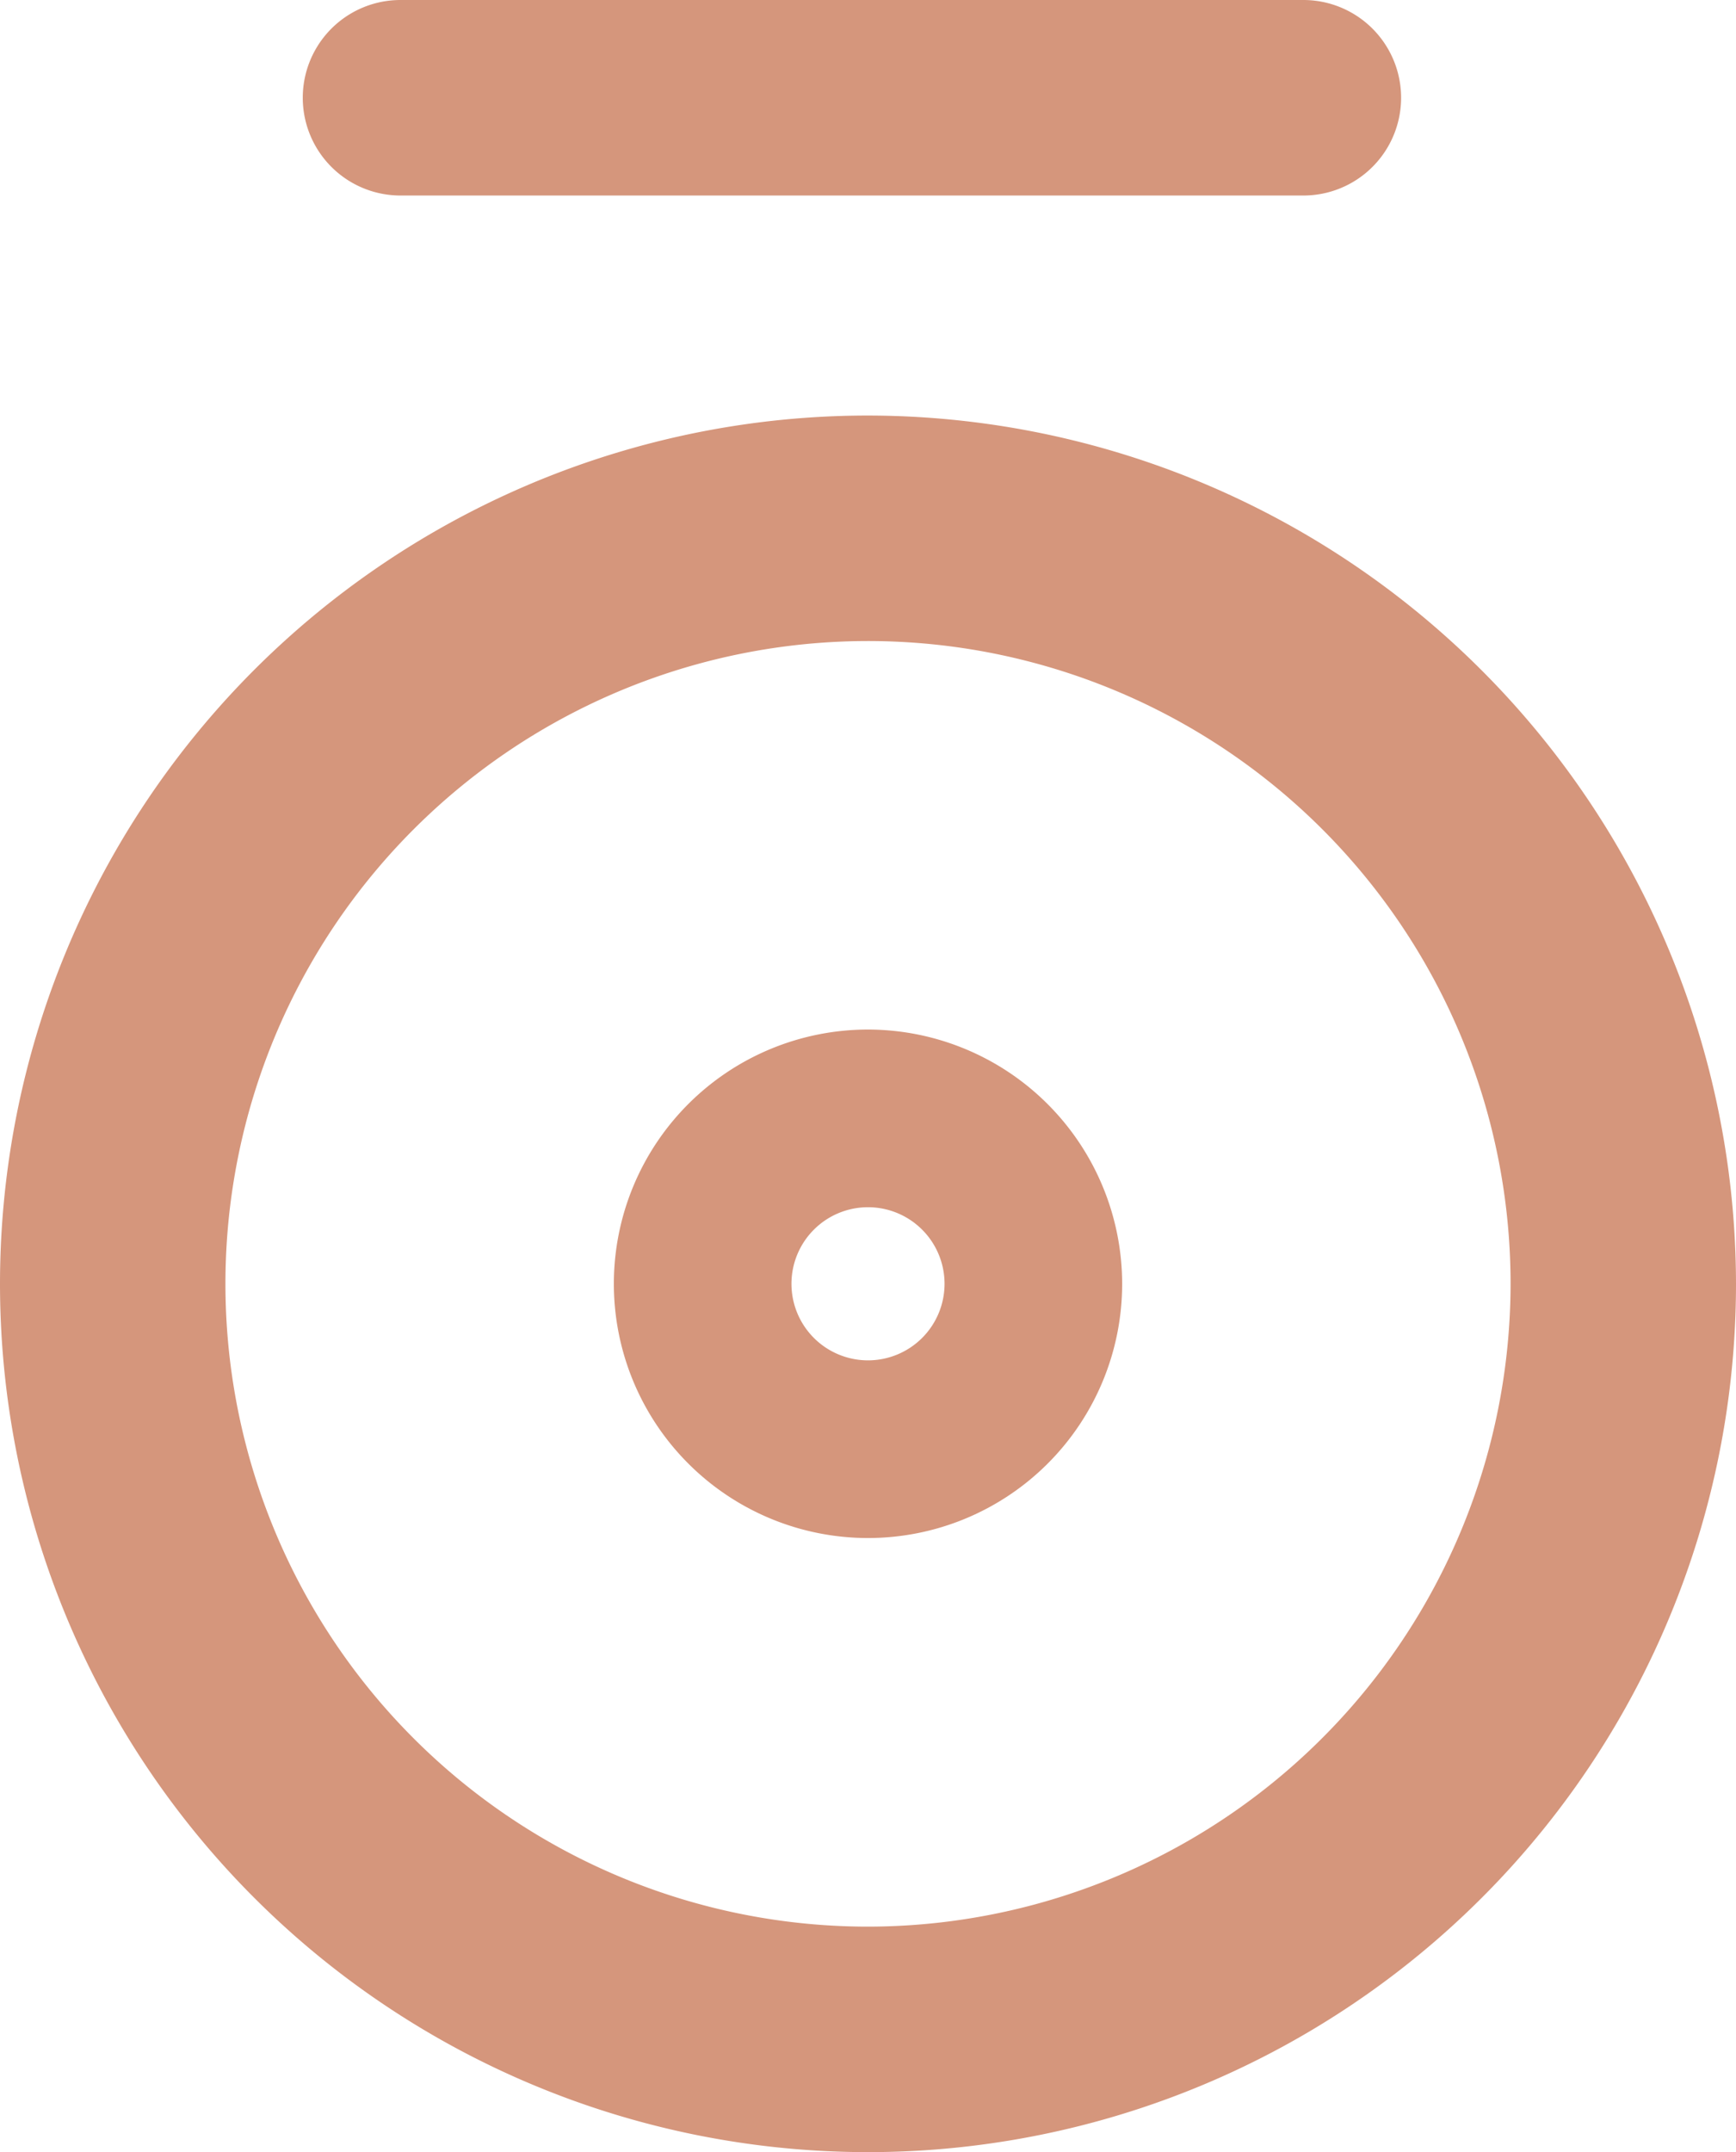
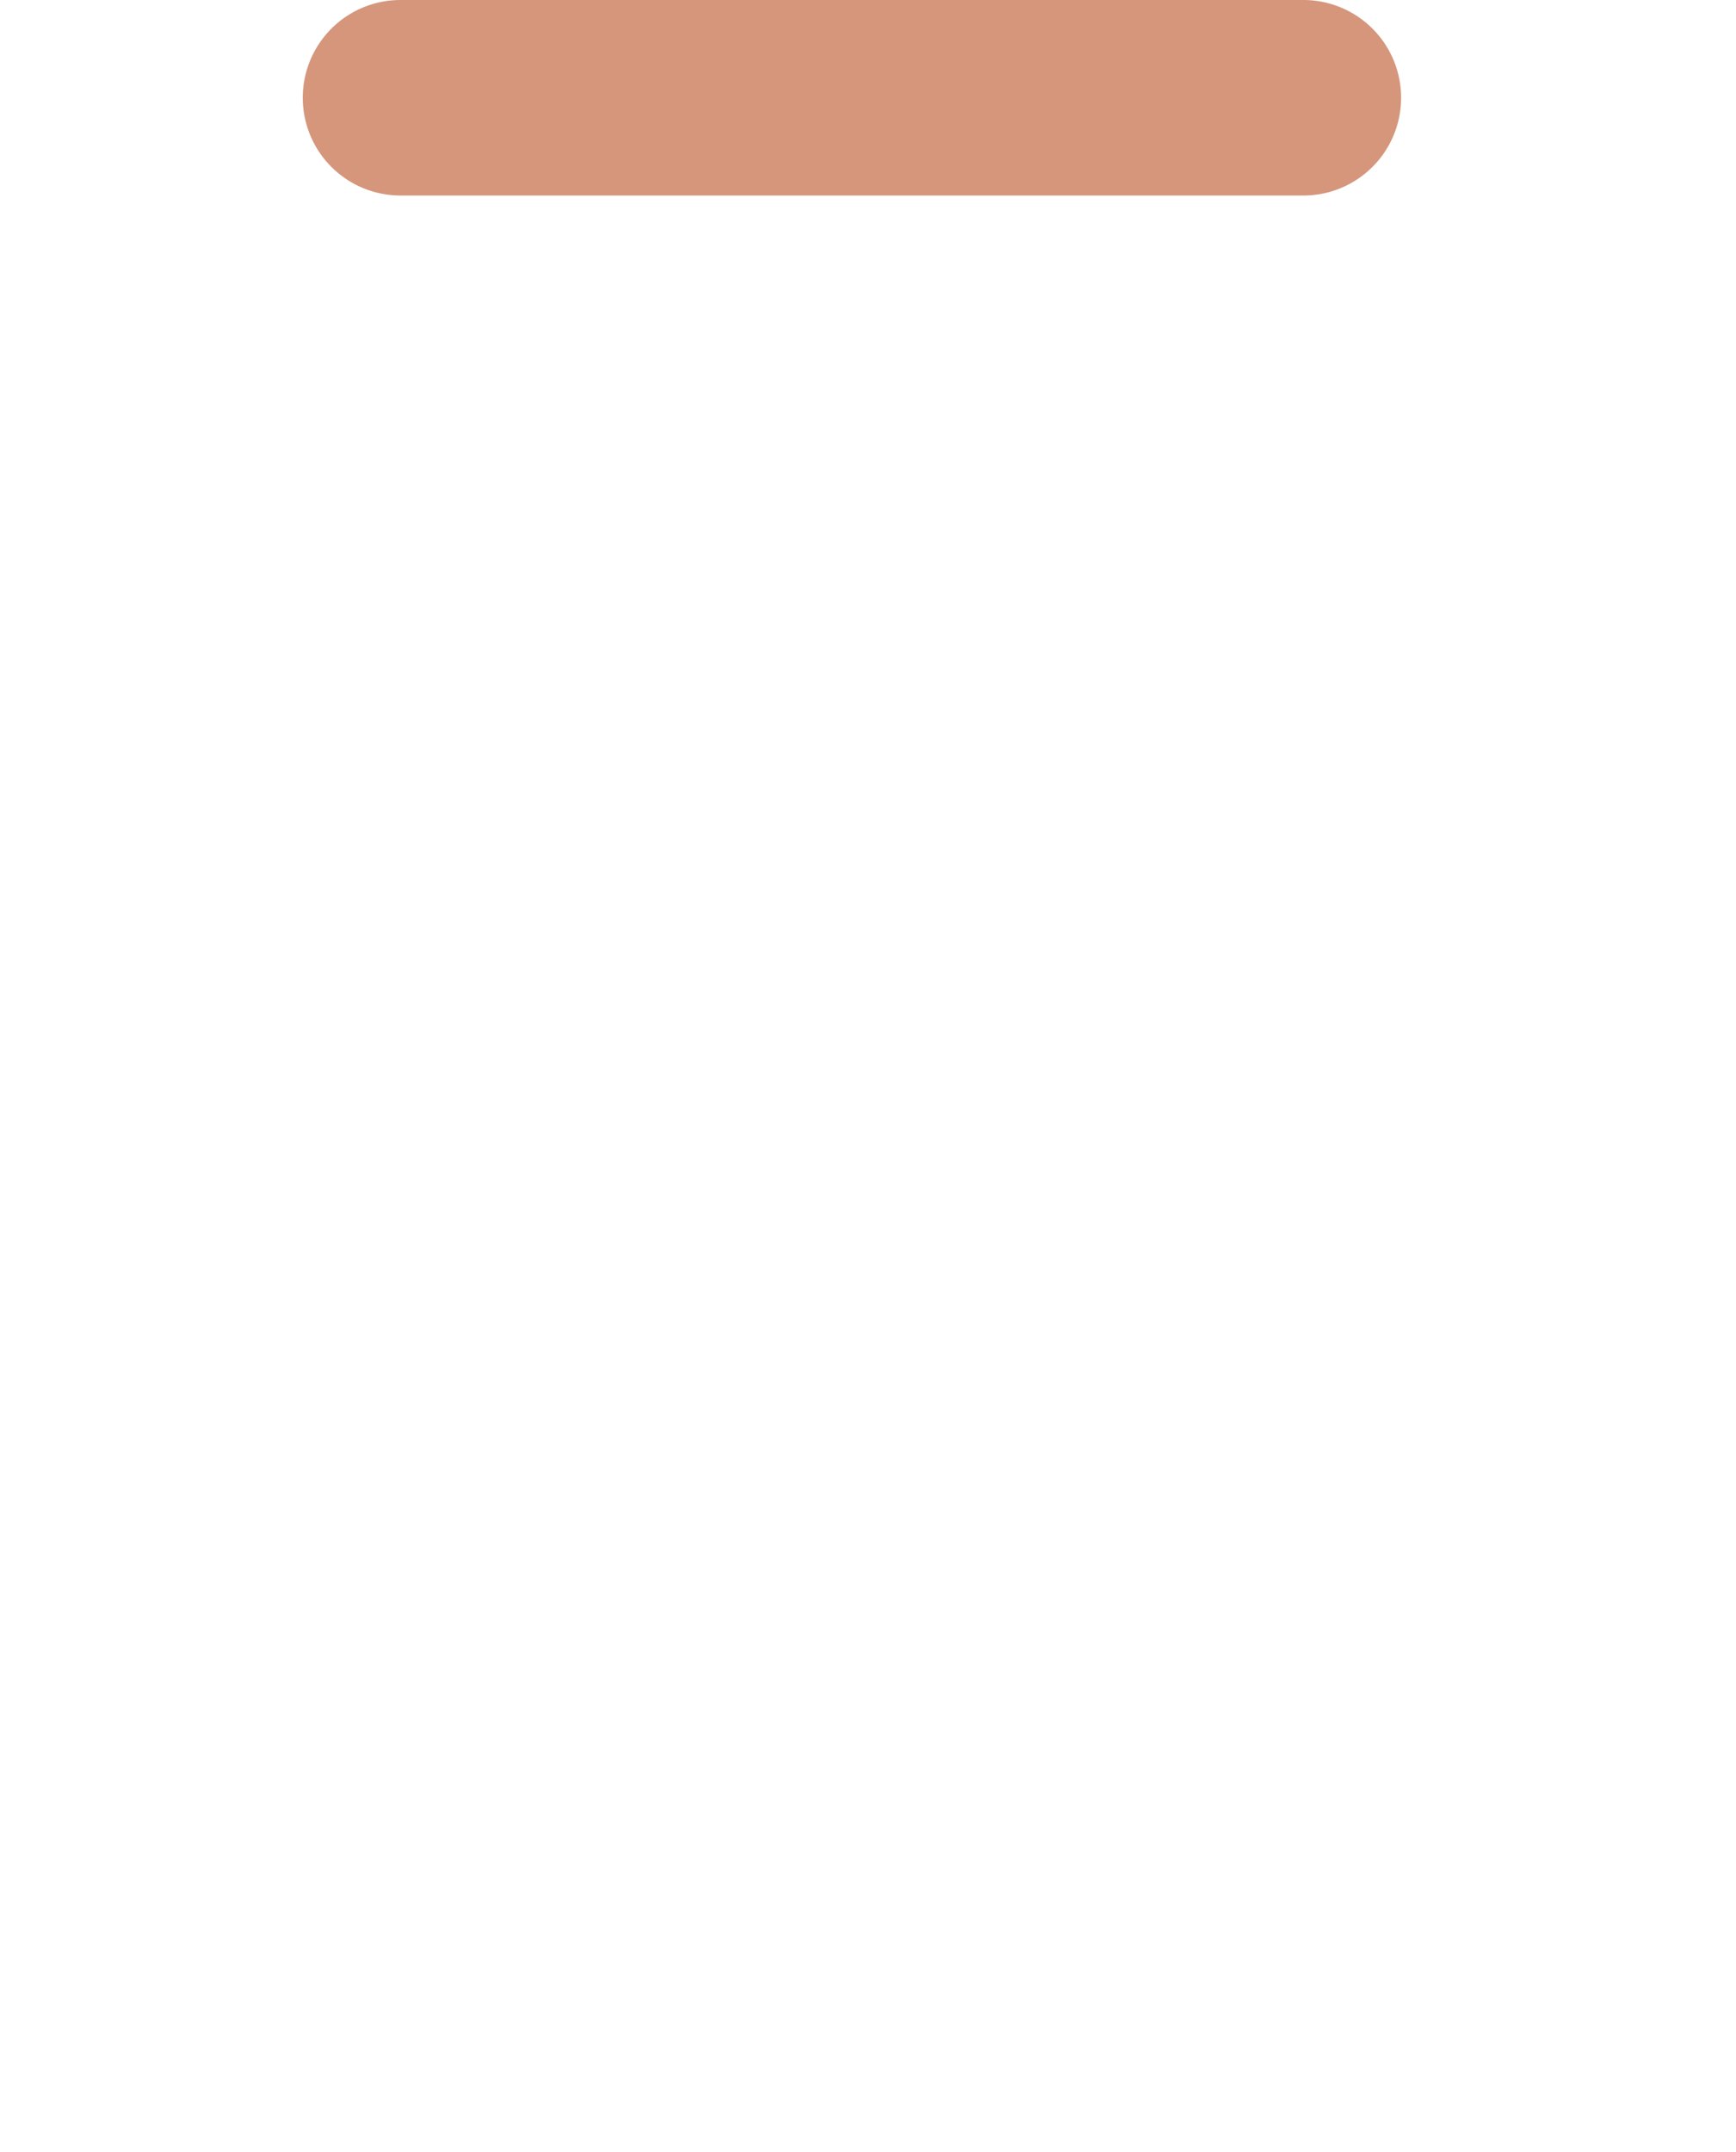
<svg xmlns="http://www.w3.org/2000/svg" width="176.915" height="219.248" viewBox="0 0 176.915 219.248">
  <g id="symbol-1" transform="translate(-117 -2289.61)">
-     <path id="Path_21" data-name="Path 21" d="M729.755,49.306a88.457,88.457,0,1,0,88.454,88.456,88.558,88.558,0,0,0-88.454-88.456m0,153.941a65.484,65.484,0,1,1,65.481-65.485,65.557,65.557,0,0,1-65.481,65.485" transform="translate(-524.294 2282.637)" fill="#d5967c" />
-     <path id="Path_22" data-name="Path 22" d="M694.492,76.6a25.9,25.9,0,1,0,25.9,25.9,25.929,25.929,0,0,0-25.9-25.9m0,33.7a7.8,7.8,0,1,1,7.8-7.8,7.8,7.8,0,0,1-7.8,7.8" transform="translate(-489.034 2317.895)" fill="#d5967c" />
    <path id="Path_23" data-name="Path 23" d="M756.72,30.833H664.709a9.959,9.959,0,0,0,0,19.919H756.72a9.959,9.959,0,0,0,0-19.919" transform="translate(-506.894 2258.777)" fill="#d5967c" />
  </g>
</svg>